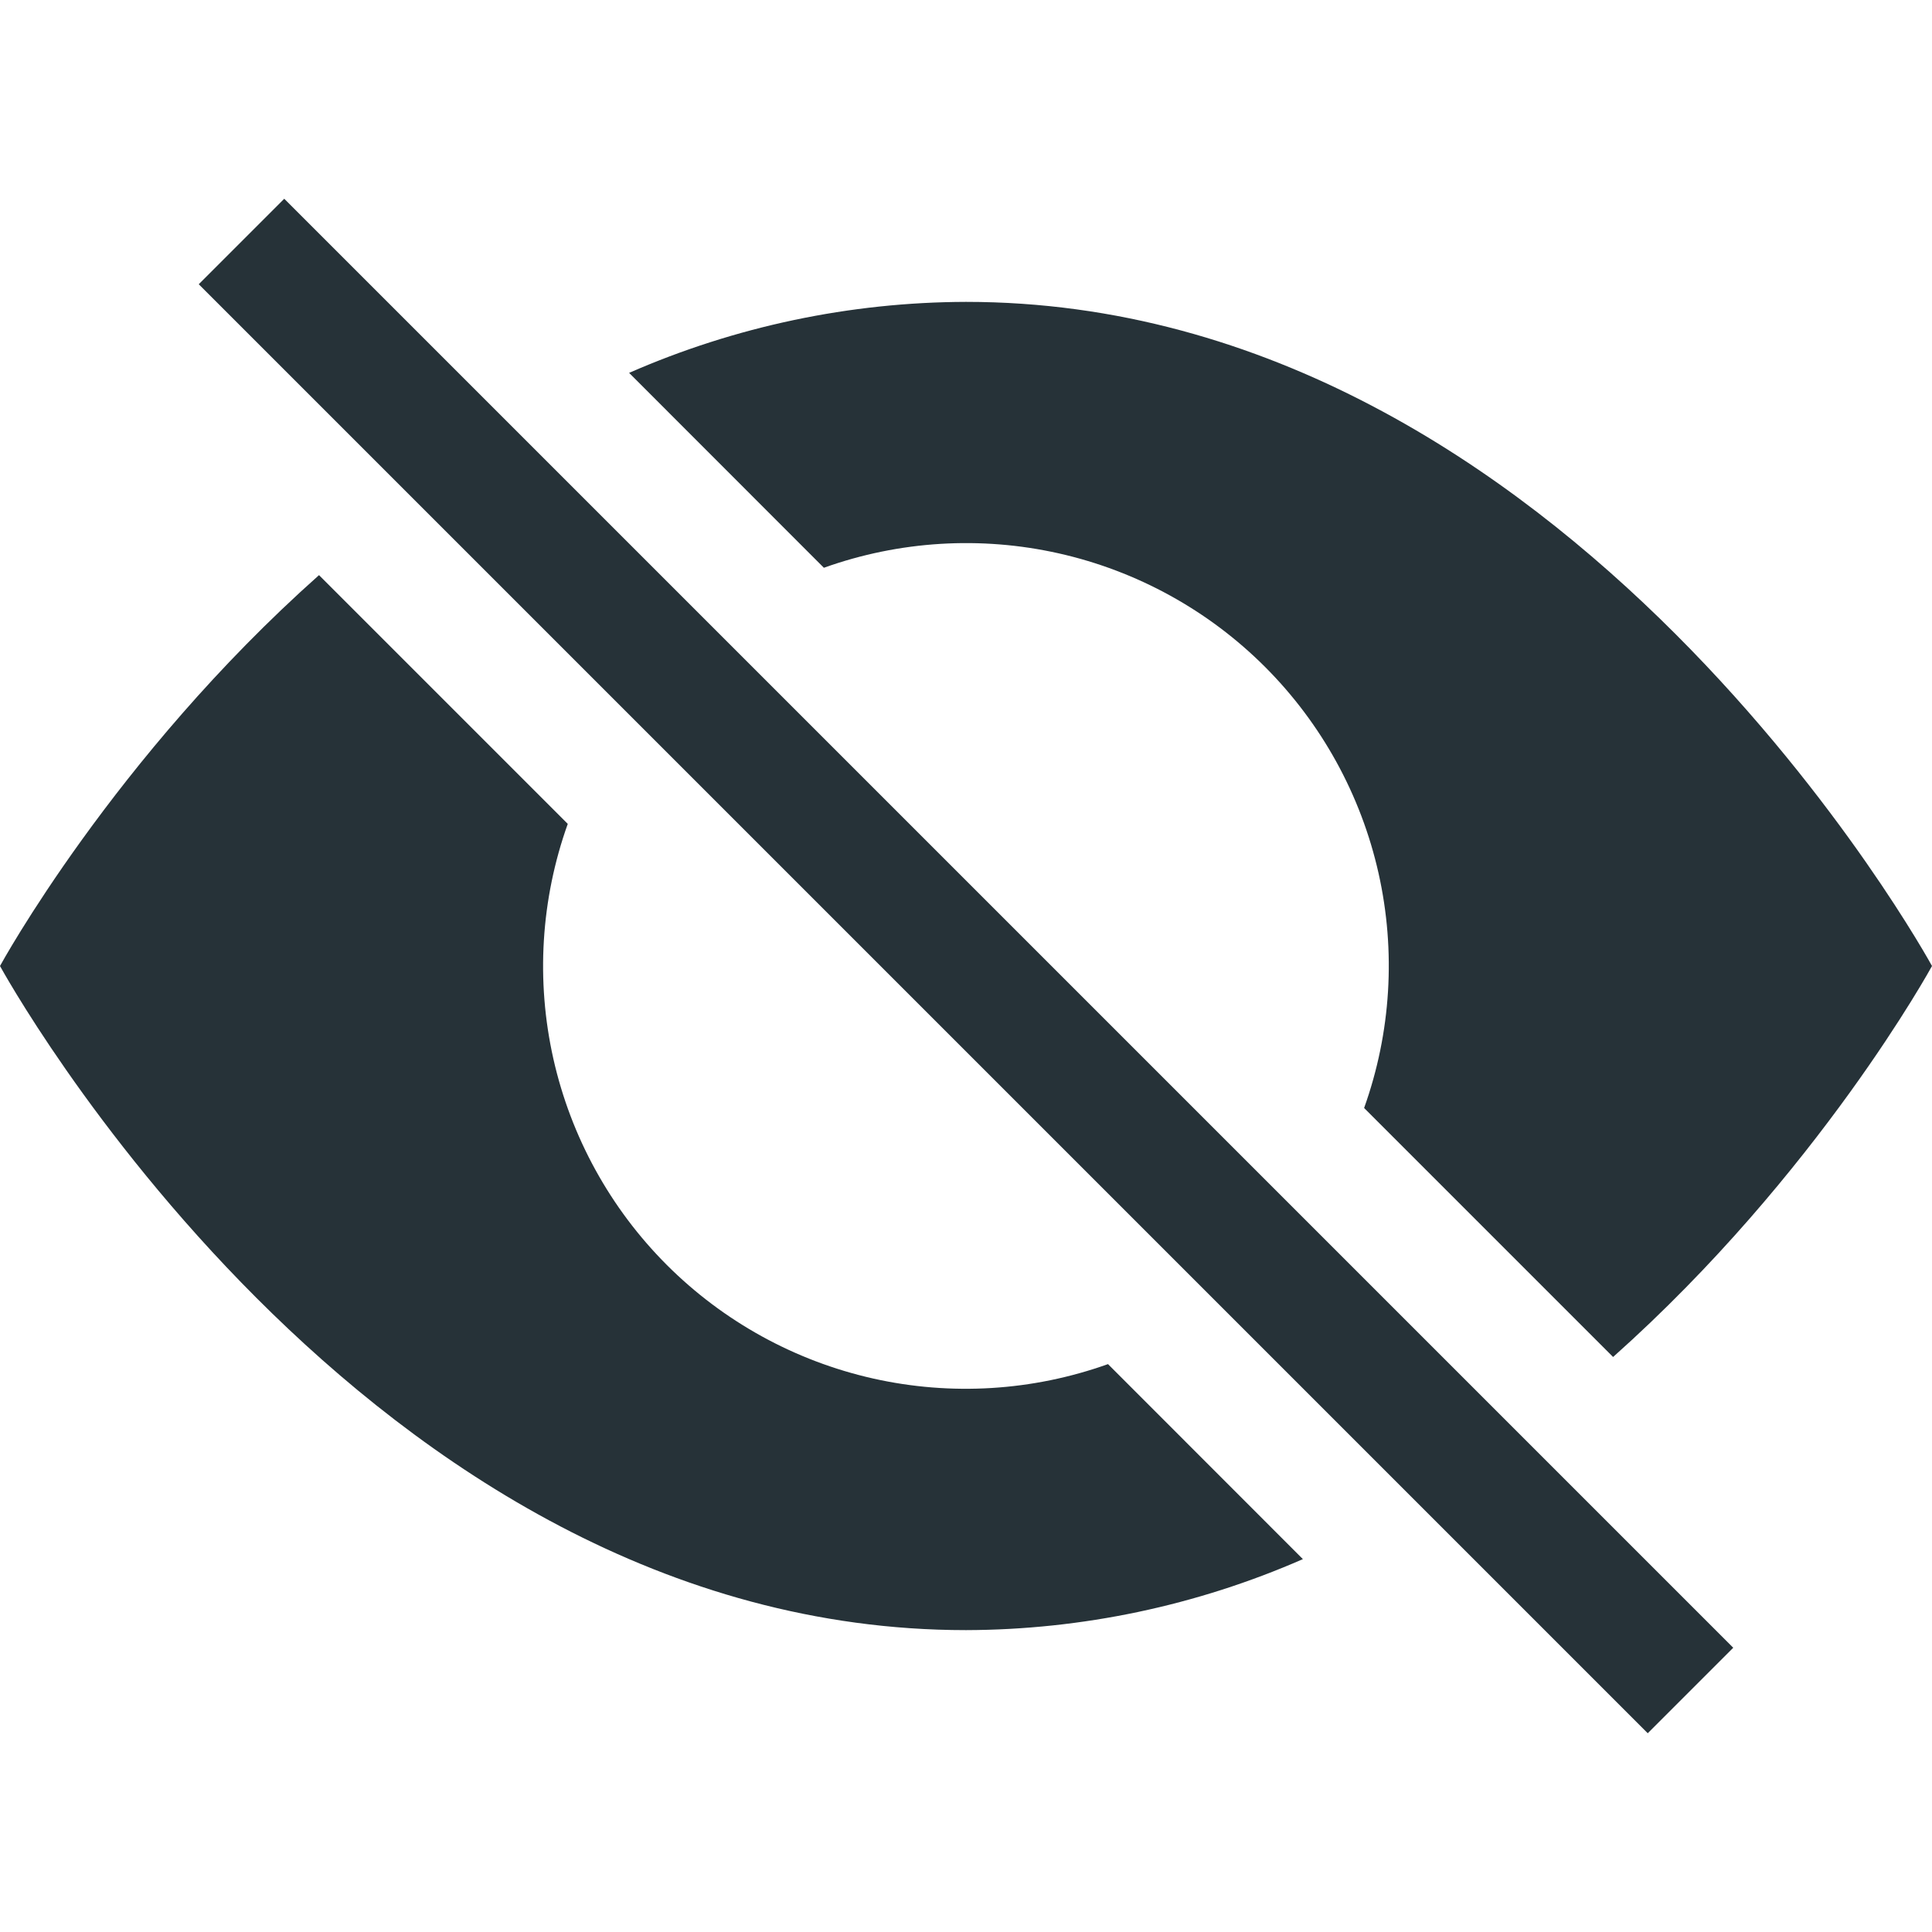
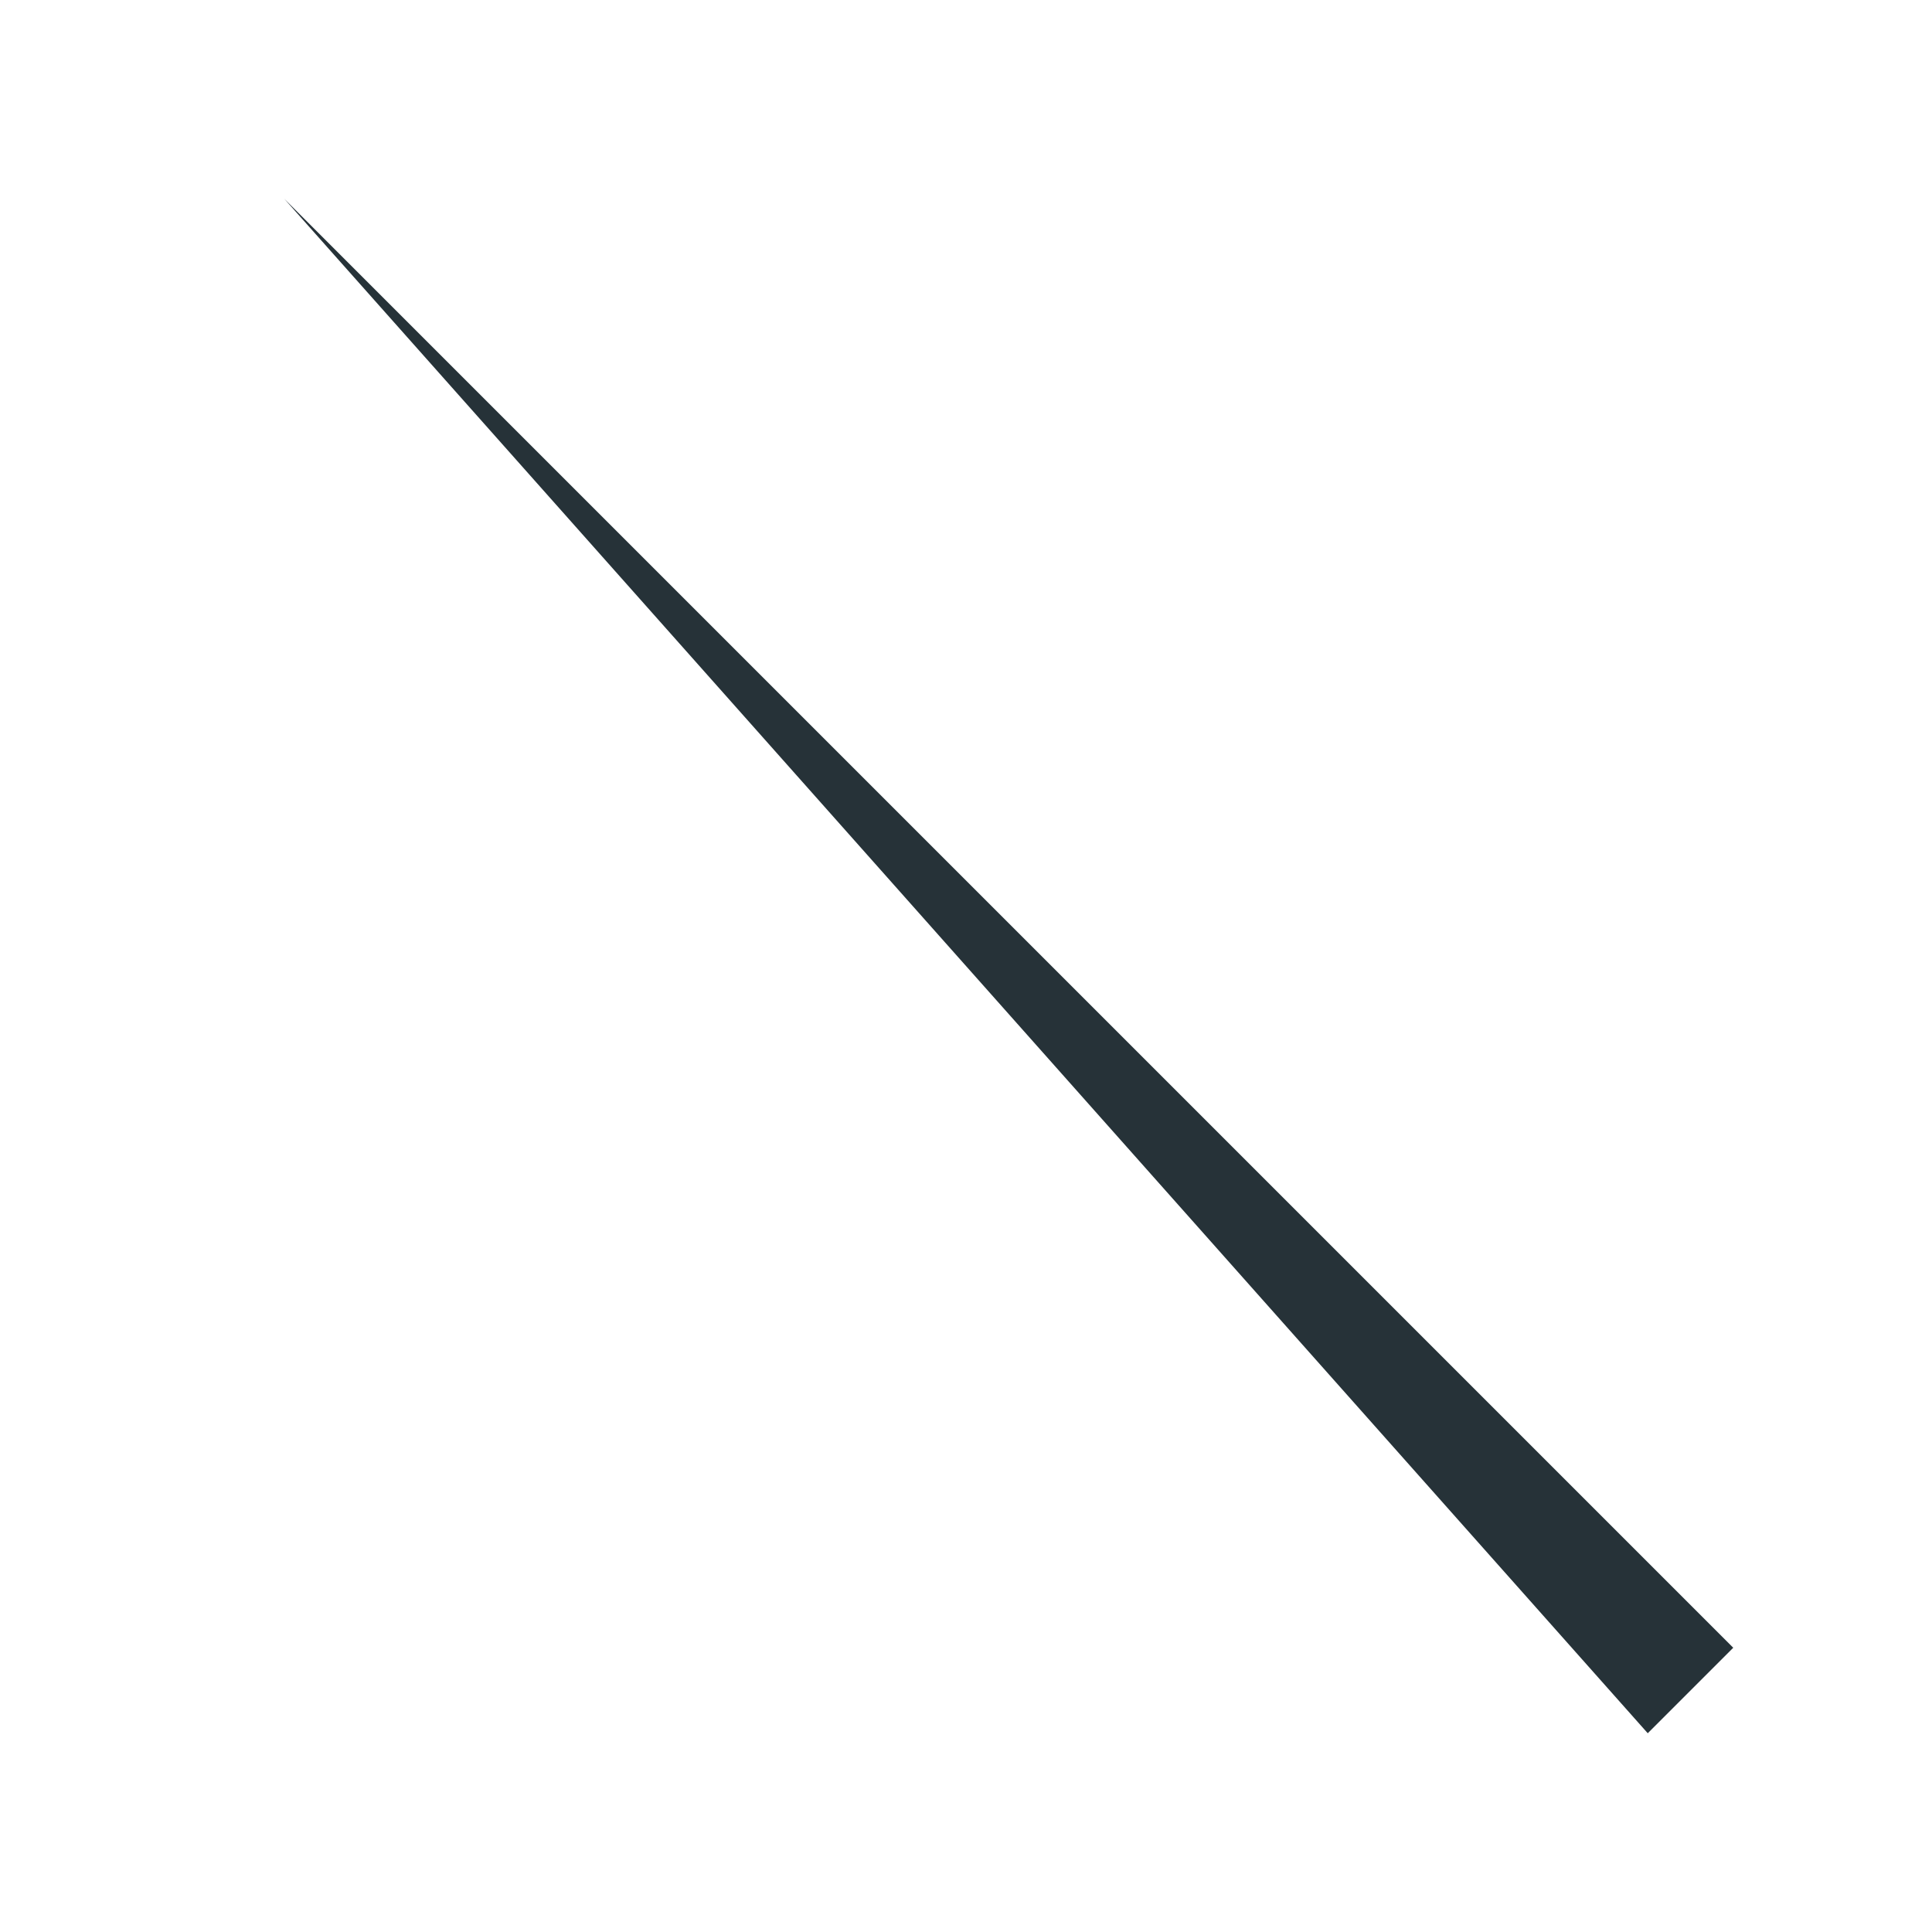
<svg xmlns="http://www.w3.org/2000/svg" width="64" height="64" viewBox="0 0 64 64" fill="none">
-   <path d="M43.16 51.648L36.704 45.188C34.207 46.081 31.509 46.246 28.922 45.665C26.335 45.083 23.966 43.779 22.091 41.905C20.216 40.03 18.913 37.661 18.331 35.074C17.75 32.487 17.915 29.789 18.808 27.292L10.568 19.052C3.752 25.112 0 32 0 32C0 32 12 54 32 54C35.842 53.99 39.641 53.189 43.16 51.648ZM20.84 12.352C24.359 10.811 28.158 10.01 32 10C52 10 64 32 64 32C64 32 60.244 38.884 53.436 44.952L45.188 36.704C46.081 34.207 46.246 31.509 45.665 28.922C45.083 26.335 43.779 23.966 41.905 22.091C40.03 20.216 37.661 18.913 35.074 18.331C32.487 17.75 29.789 17.915 27.292 18.808L20.84 12.352Z" fill="#263238" />
-   <path d="M54.584 57.416L6.584 9.416L9.416 6.584L57.416 54.584L54.584 57.416Z" fill="#263238" />
+   <path d="M54.584 57.416L9.416 6.584L57.416 54.584L54.584 57.416Z" fill="#263238" />
</svg>